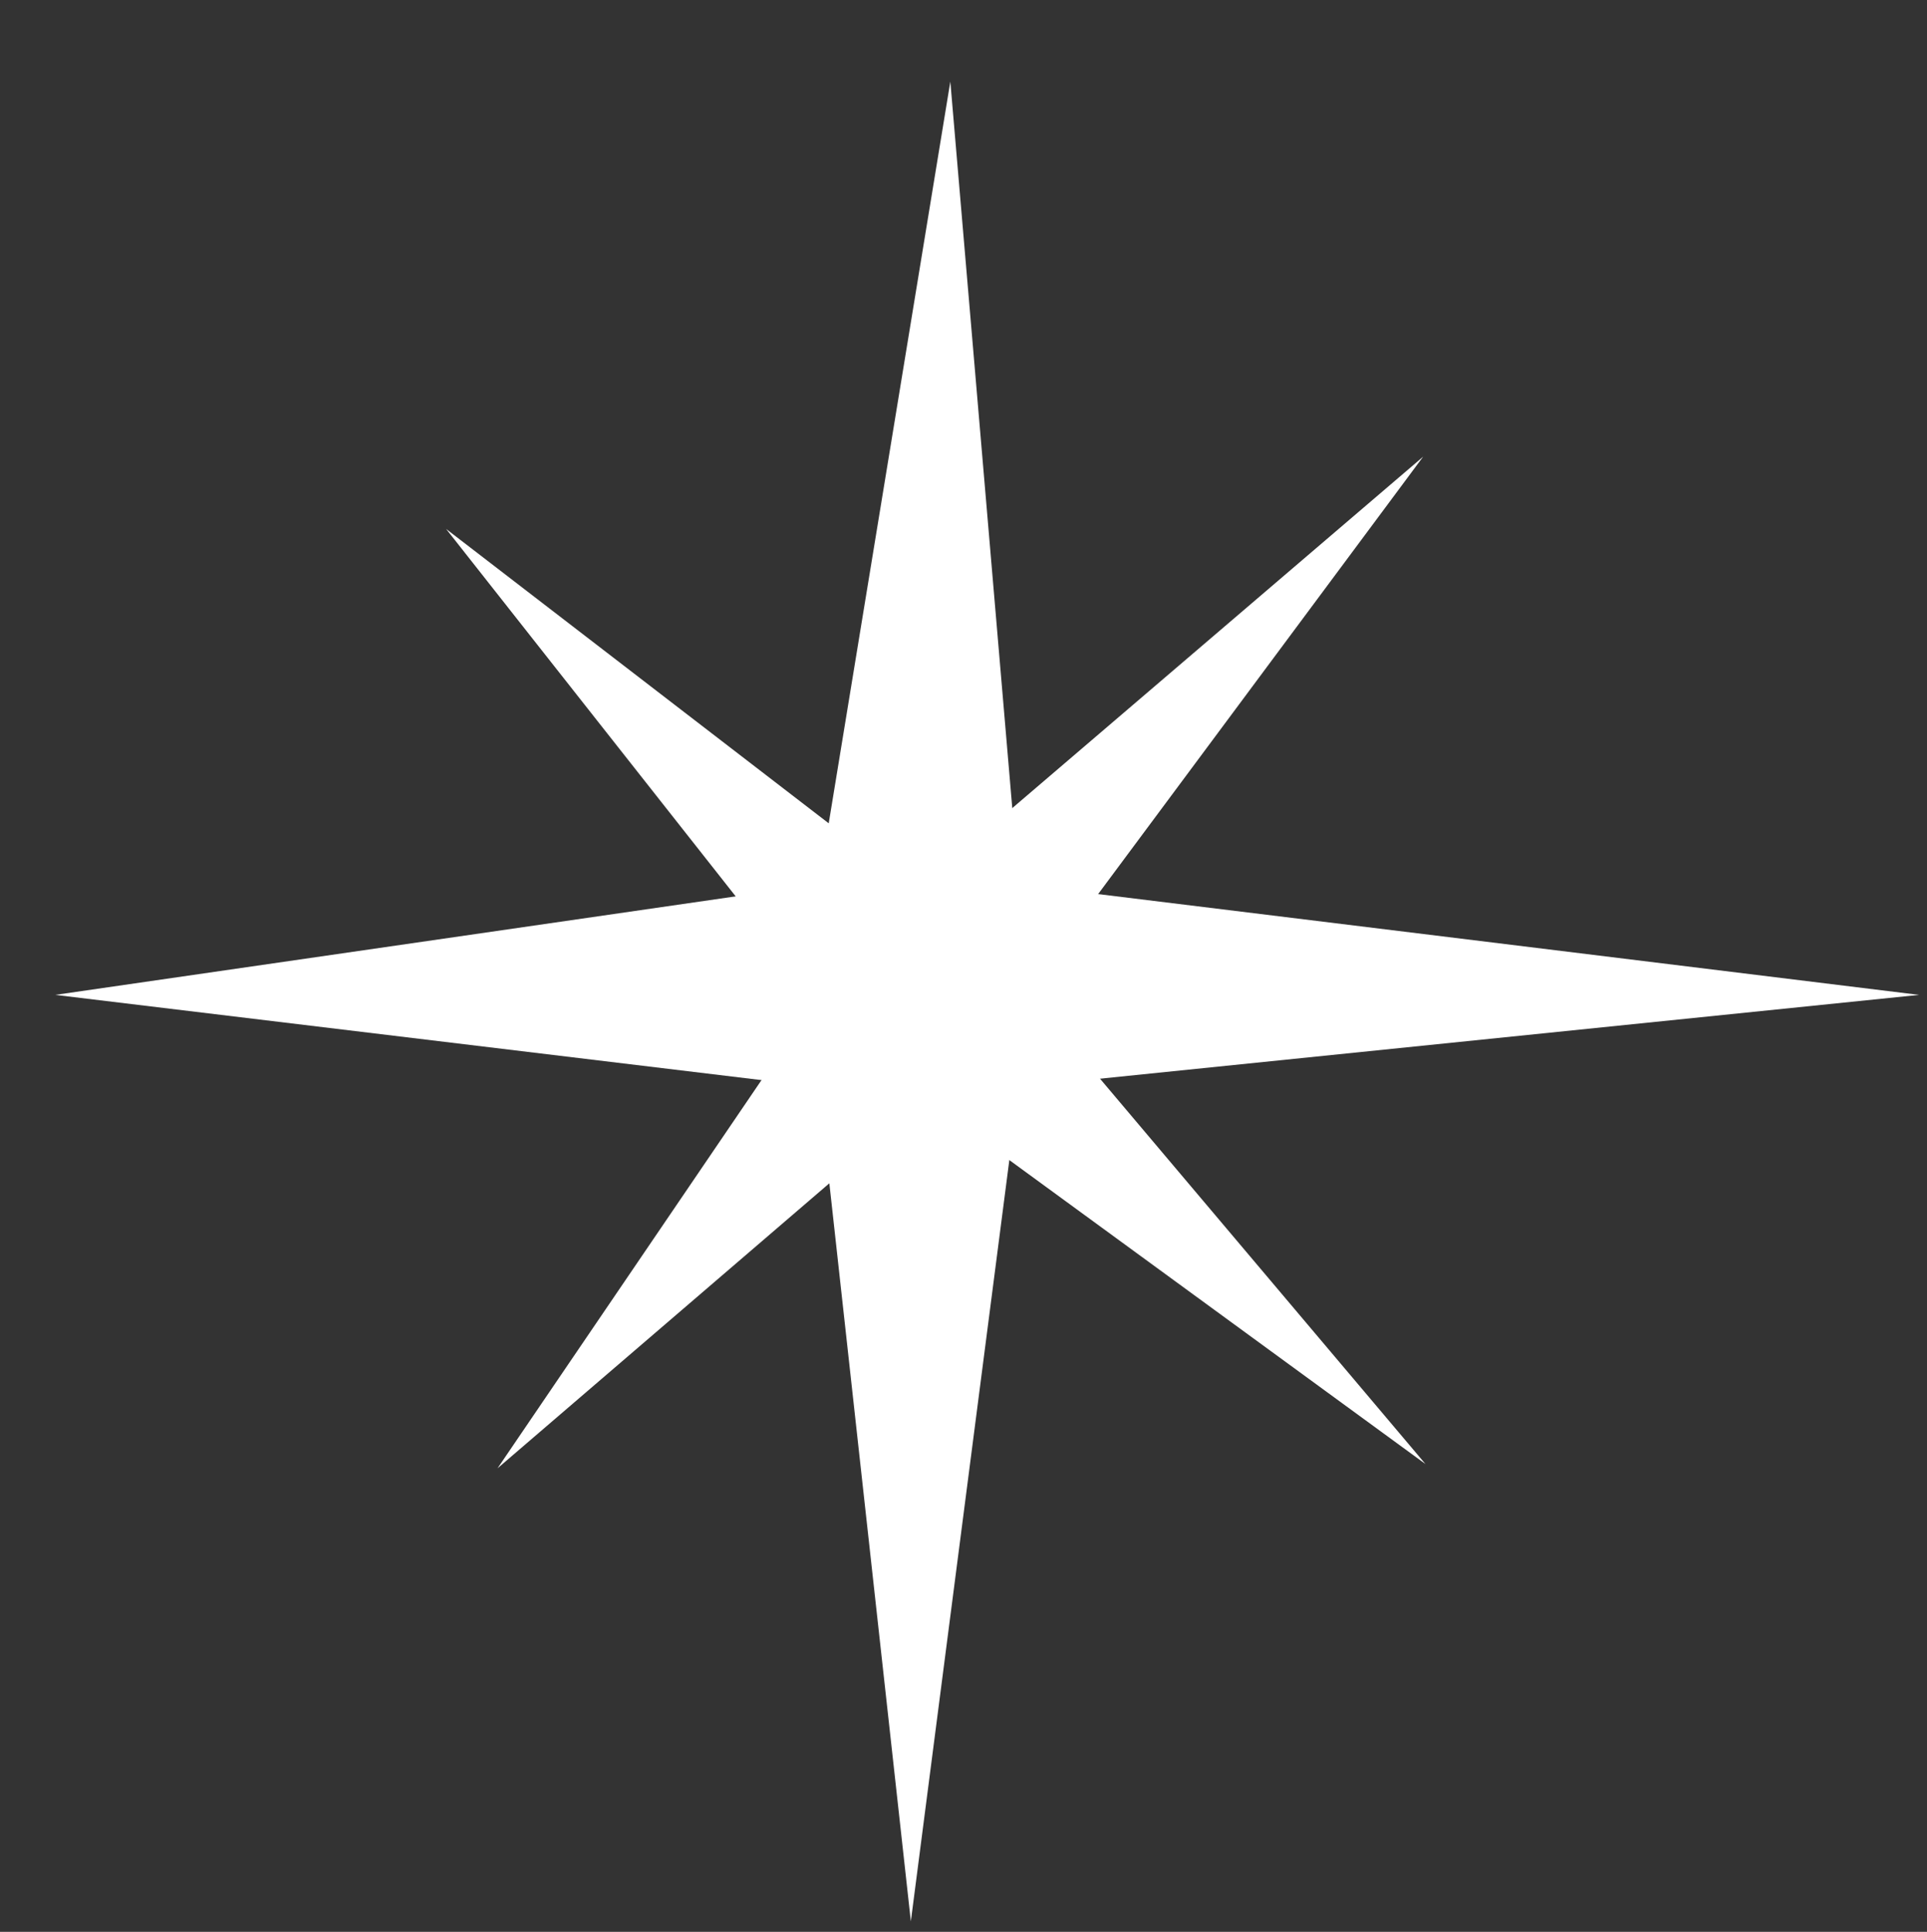
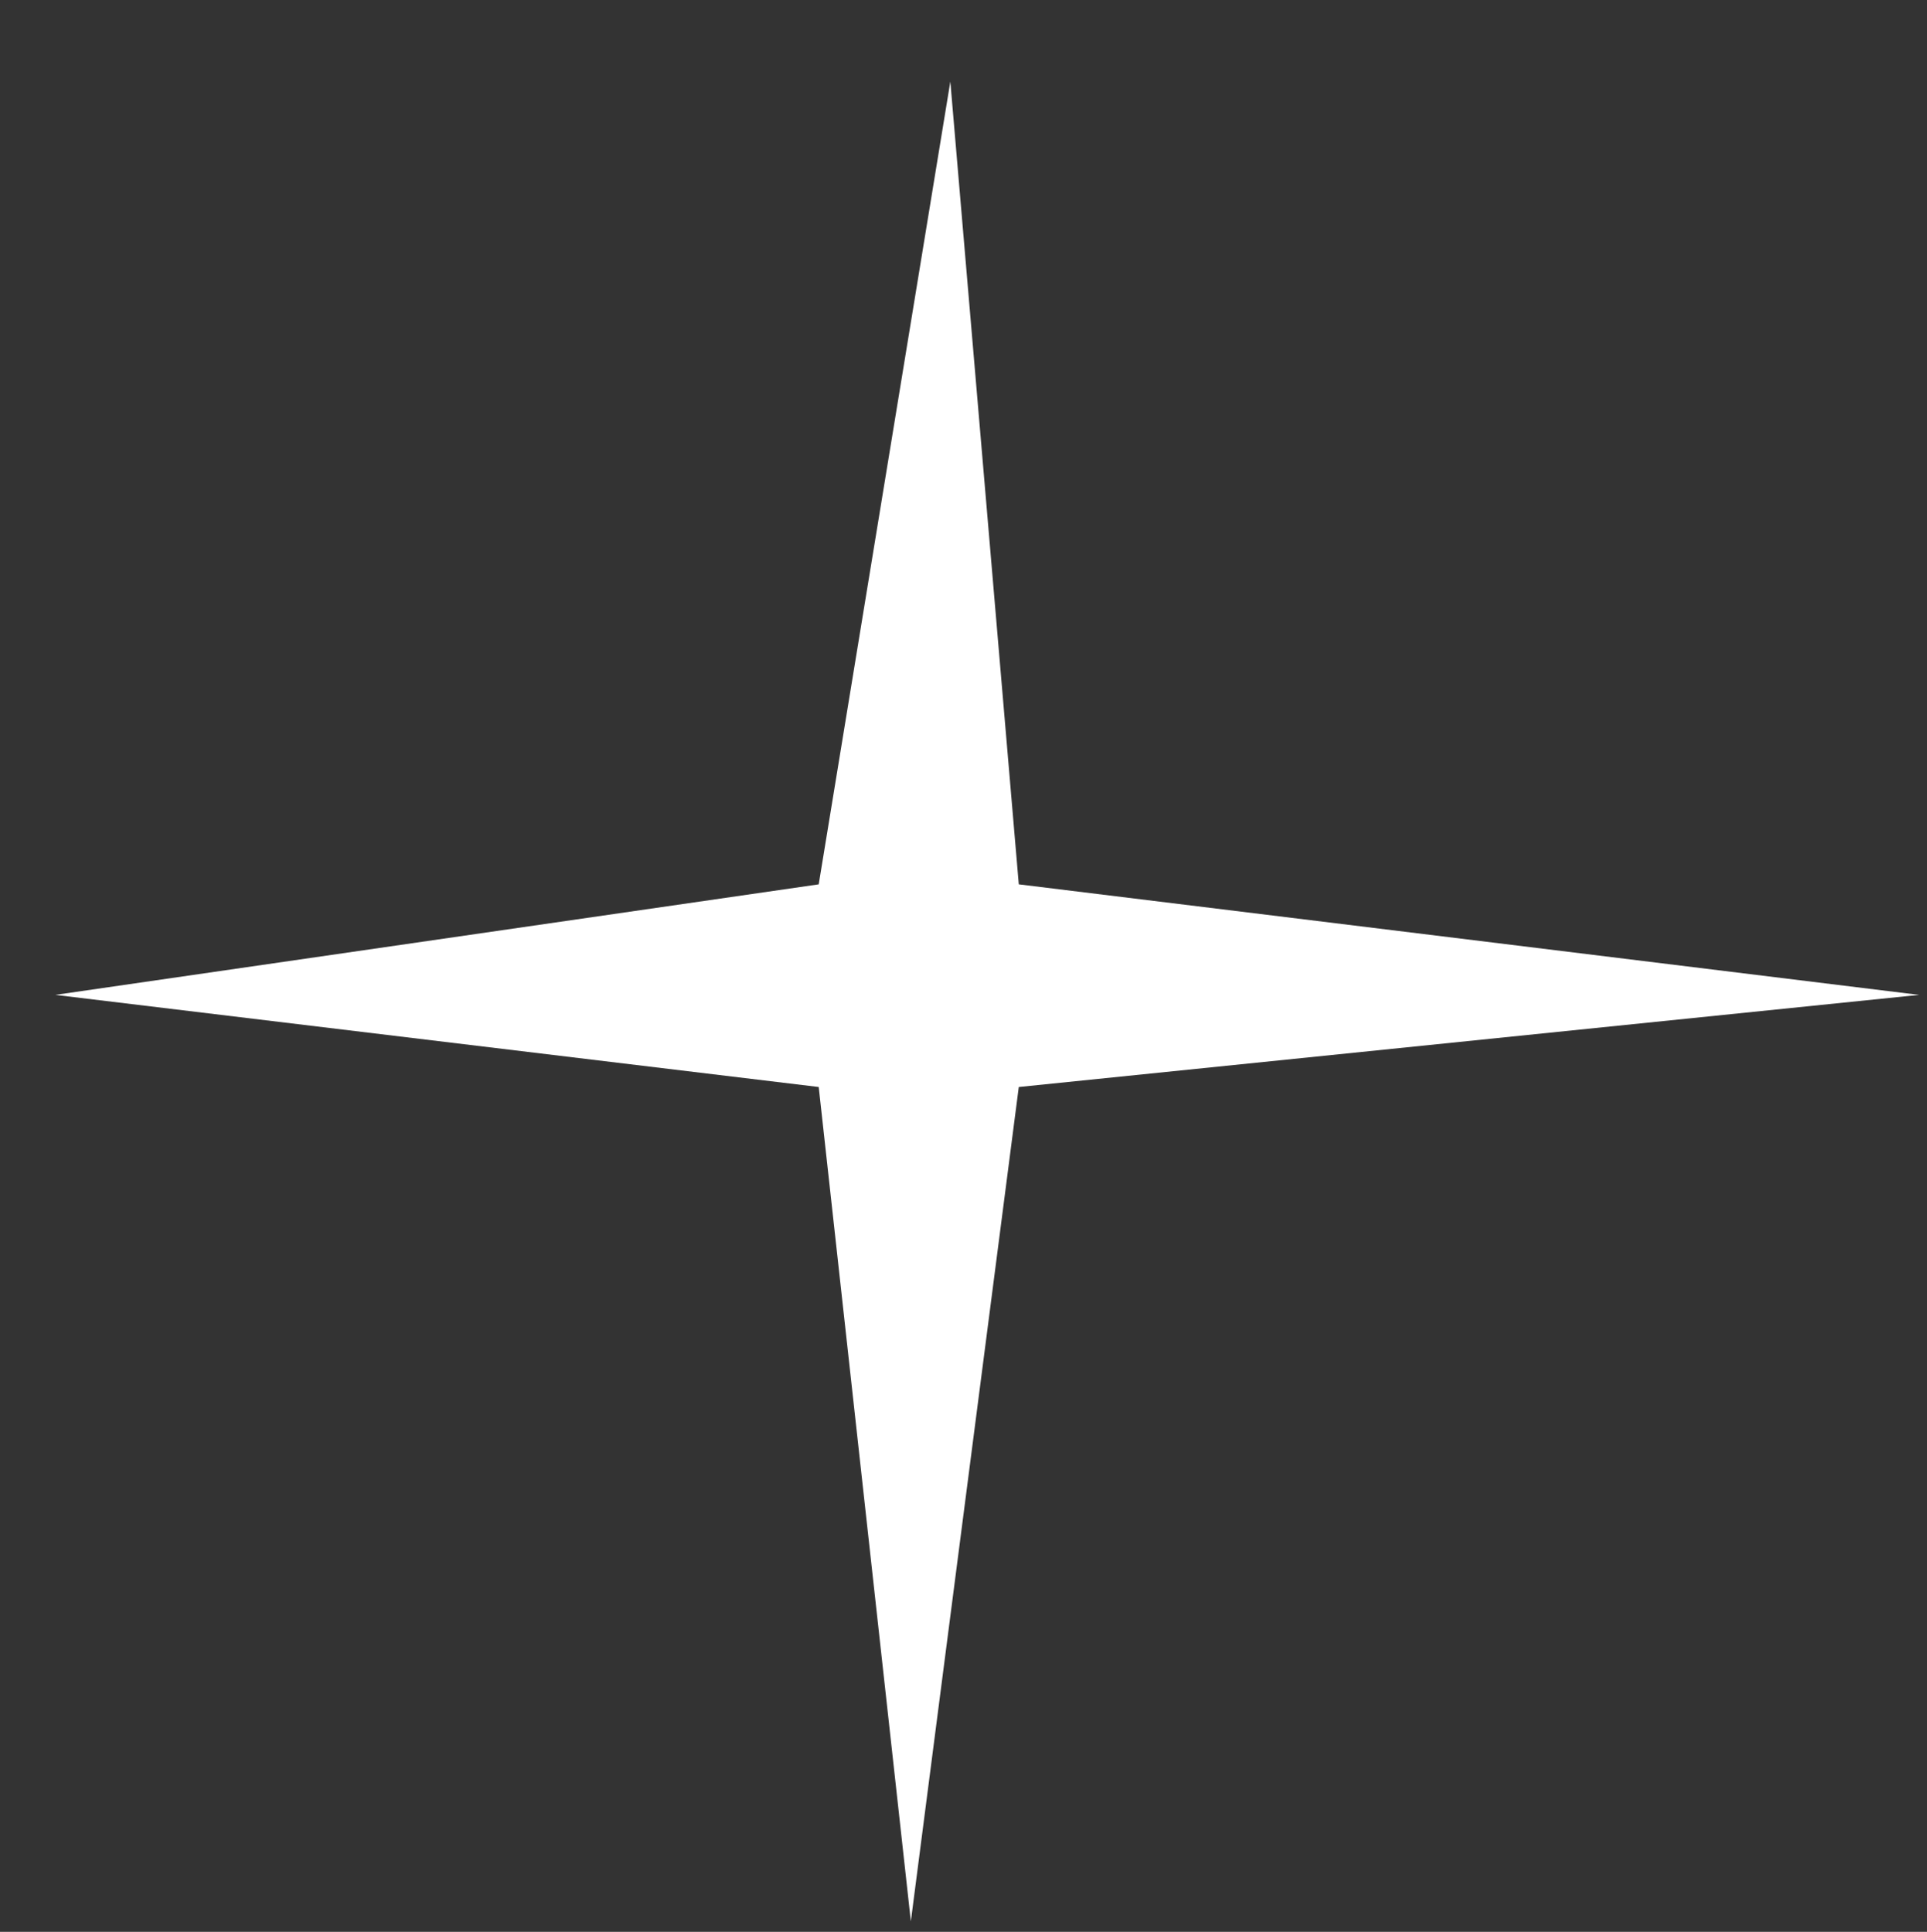
<svg xmlns="http://www.w3.org/2000/svg" width="366" height="367" viewBox="0 0 366 367" fill="none">
  <rect x="0" y="0" width="366" height="367" fill="#333333" stroke="none" />
  <path d="M155.5 168L180.5 15.5L193.5 168L364.5 189L193.5 206.5L173 365L155.5 206.5L10.5 189L155.5 168Z" fill="white" />
-   <path d="M155.103 189.791L84.728 100.482L173.975 169.161L270.3 86.756L194.877 188.282L270.744 278.127L176.005 208.912L94.492 278.94L155.103 189.791Z" fill="white" />
</svg>